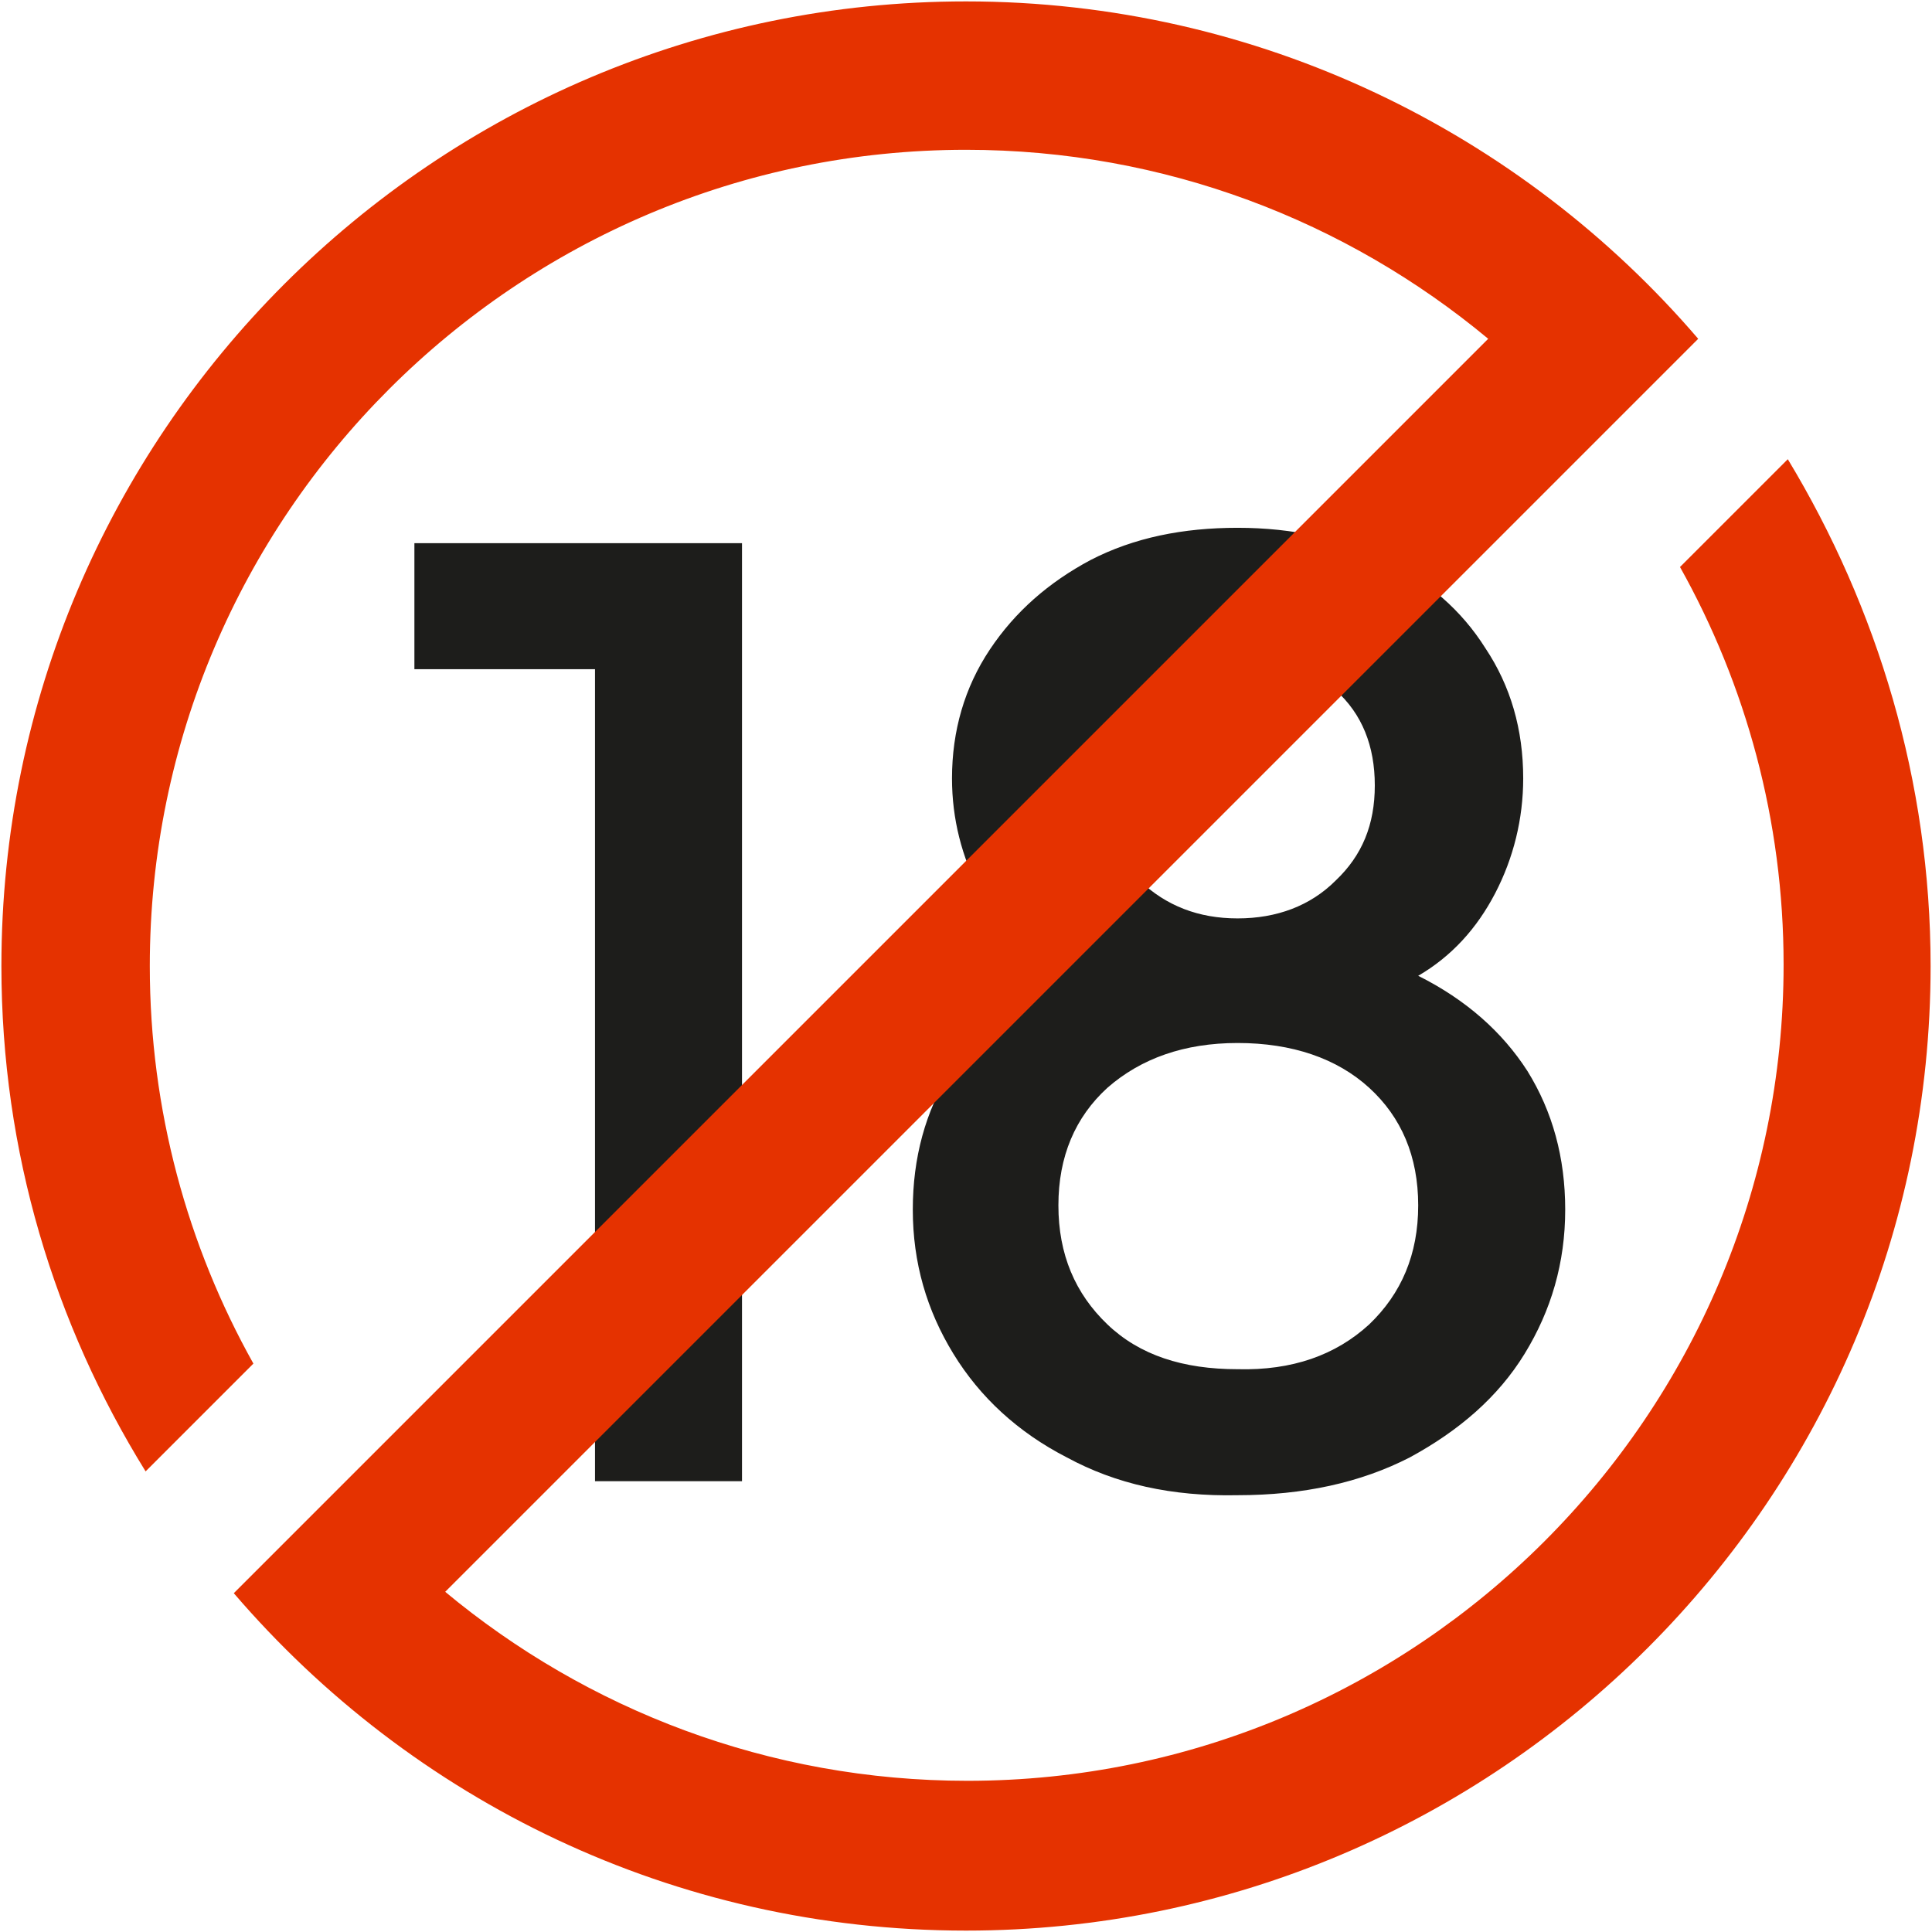
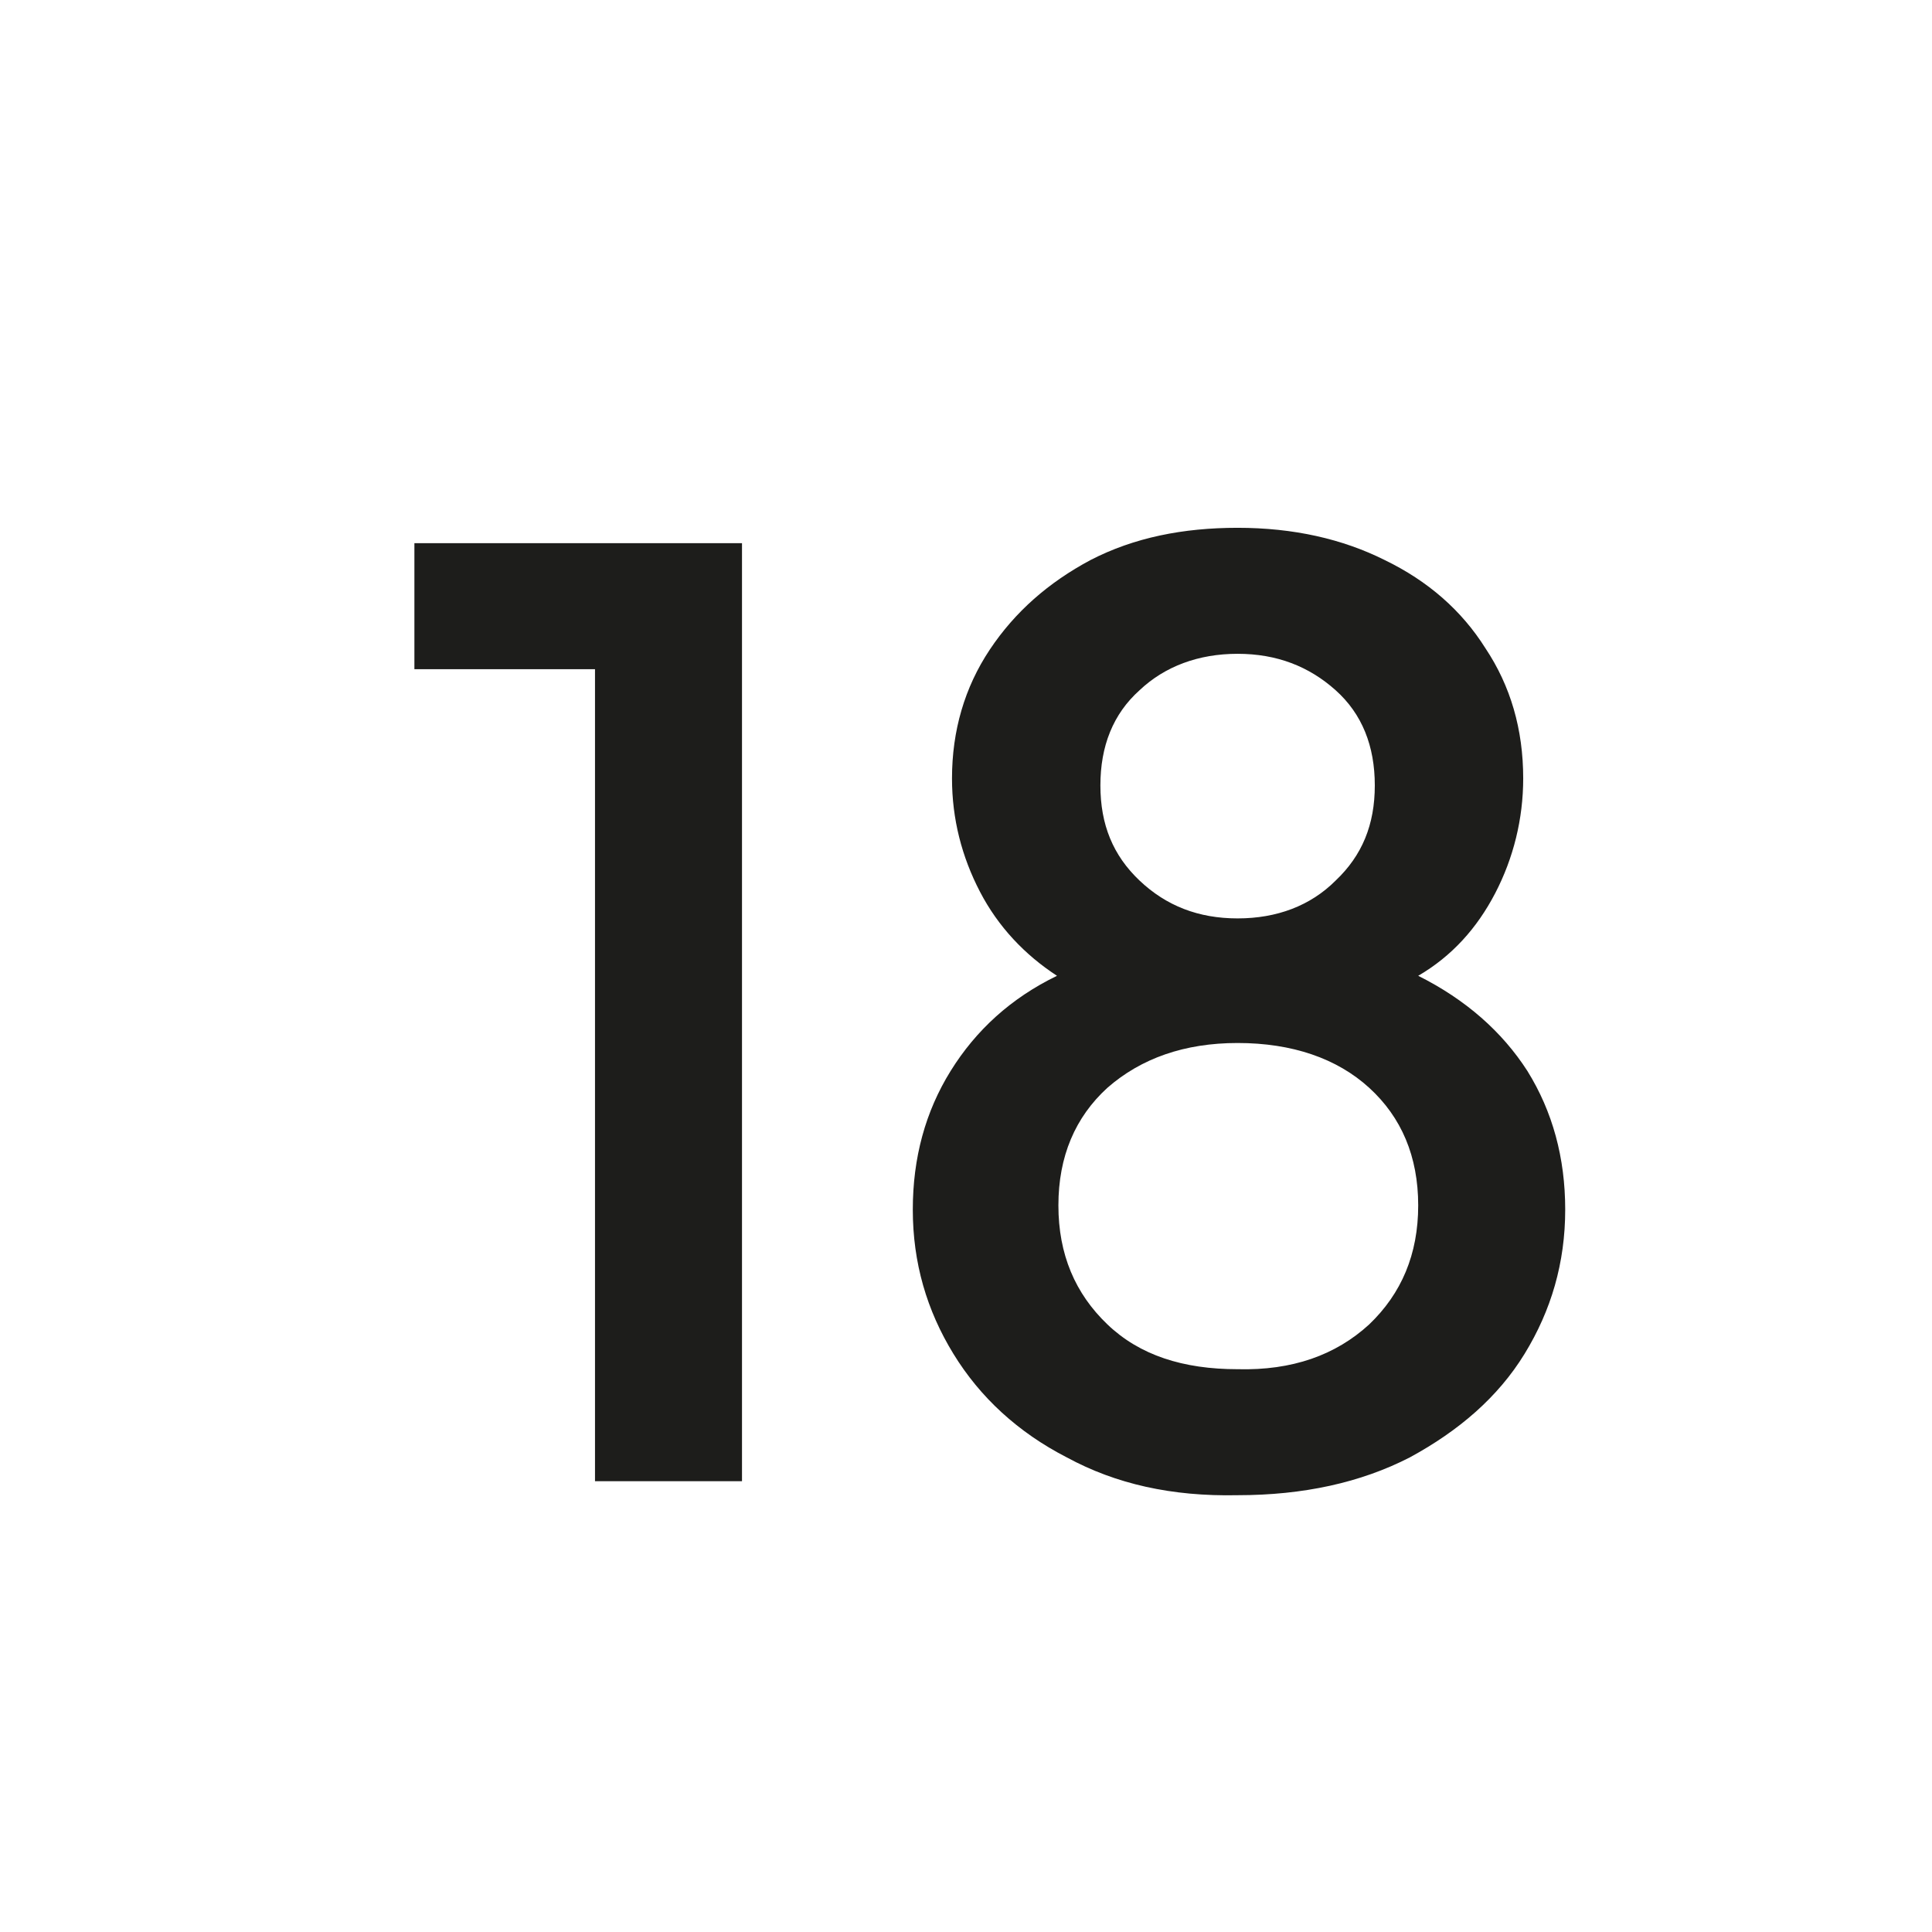
<svg xmlns="http://www.w3.org/2000/svg" xml:space="preserve" viewBox="0 0 138 138" height="138" width="138" y="0" x="0" version="1.1">
  <path d="M42.5 47.8H29.6v-9H53v67H42.5v-58zM76.2 104.1c-3.5-1.8-6.2-4.3-8.1-7.4-1.9-3.1-2.9-6.5-2.9-10.3 0-3.7.9-7 2.7-9.9 1.8-2.9 4.3-5.2 7.6-6.8-2.3-1.5-4.2-3.5-5.5-6-1.3-2.5-2-5.2-2-8.1 0-3.4.9-6.5 2.7-9.2 1.8-2.7 4.2-4.8 7.2-6.4 3.1-1.6 6.6-2.3 10.5-2.3 4 0 7.5.8 10.5 2.3 3.1 1.5 5.5 3.6 7.2 6.3 1.8 2.7 2.7 5.8 2.7 9.3 0 2.9-.7 5.7-2 8.2-1.3 2.5-3.1 4.5-5.5 5.9 3.4 1.7 6 4 7.8 6.8 1.8 2.9 2.7 6.2 2.7 9.9 0 3.8-1 7.2-2.9 10.3-1.9 3.1-4.7 5.5-8.2 7.4-3.5 1.8-7.6 2.7-12.3 2.7-4.7.1-8.7-.8-12.2-2.7zm21.6-9.5c2.3-2.2 3.5-5 3.5-8.5s-1.2-6.3-3.5-8.4c-2.3-2.1-5.5-3.2-9.4-3.2-3.8 0-6.9 1.1-9.3 3.2-2.3 2.1-3.5 4.9-3.5 8.4s1.2 6.3 3.5 8.5 5.4 3.2 9.3 3.2c3.9.1 7-1 9.4-3.2zm-2.4-31.7c1.9-1.8 2.8-4 2.8-6.8s-.9-5.1-2.8-6.8c-1.9-1.7-4.2-2.6-7-2.6s-5.2.9-7 2.6c-1.9 1.7-2.8 4-2.8 6.8s.9 5 2.8 6.8c1.9 1.8 4.2 2.7 7 2.7s5.2-.9 7-2.7z" fill="#1d1d1b" />
-   <path fill="#e53200" d="M137.9 69c0 38-30.9 68.9-68.9 68.9-20.9 0-39.6-9.3-52.3-24.1l3.6-3.6 86-86C96.2 15.8 83.2 10.7 69 10.7c-32.1 0-58.3 26.1-58.3 58.3 0 10.3 2.7 20 7.4 28.4l-7.7 7.7C3.9 94.6.1 82.3.1 69 .1 31 31 .1 69 .1c20.9 0 39.7 9.4 52.3 24.1l-7.5 7.5-82 82c10.1 8.4 23.1 13.5 37.3 13.5 32.1 0 58.3-26.1 58.3-58.3 0-10.3-2.7-20-7.4-28.4l7.7-7.7c6.4 10.6 10.2 23 10.2 36.2z" />
</svg>